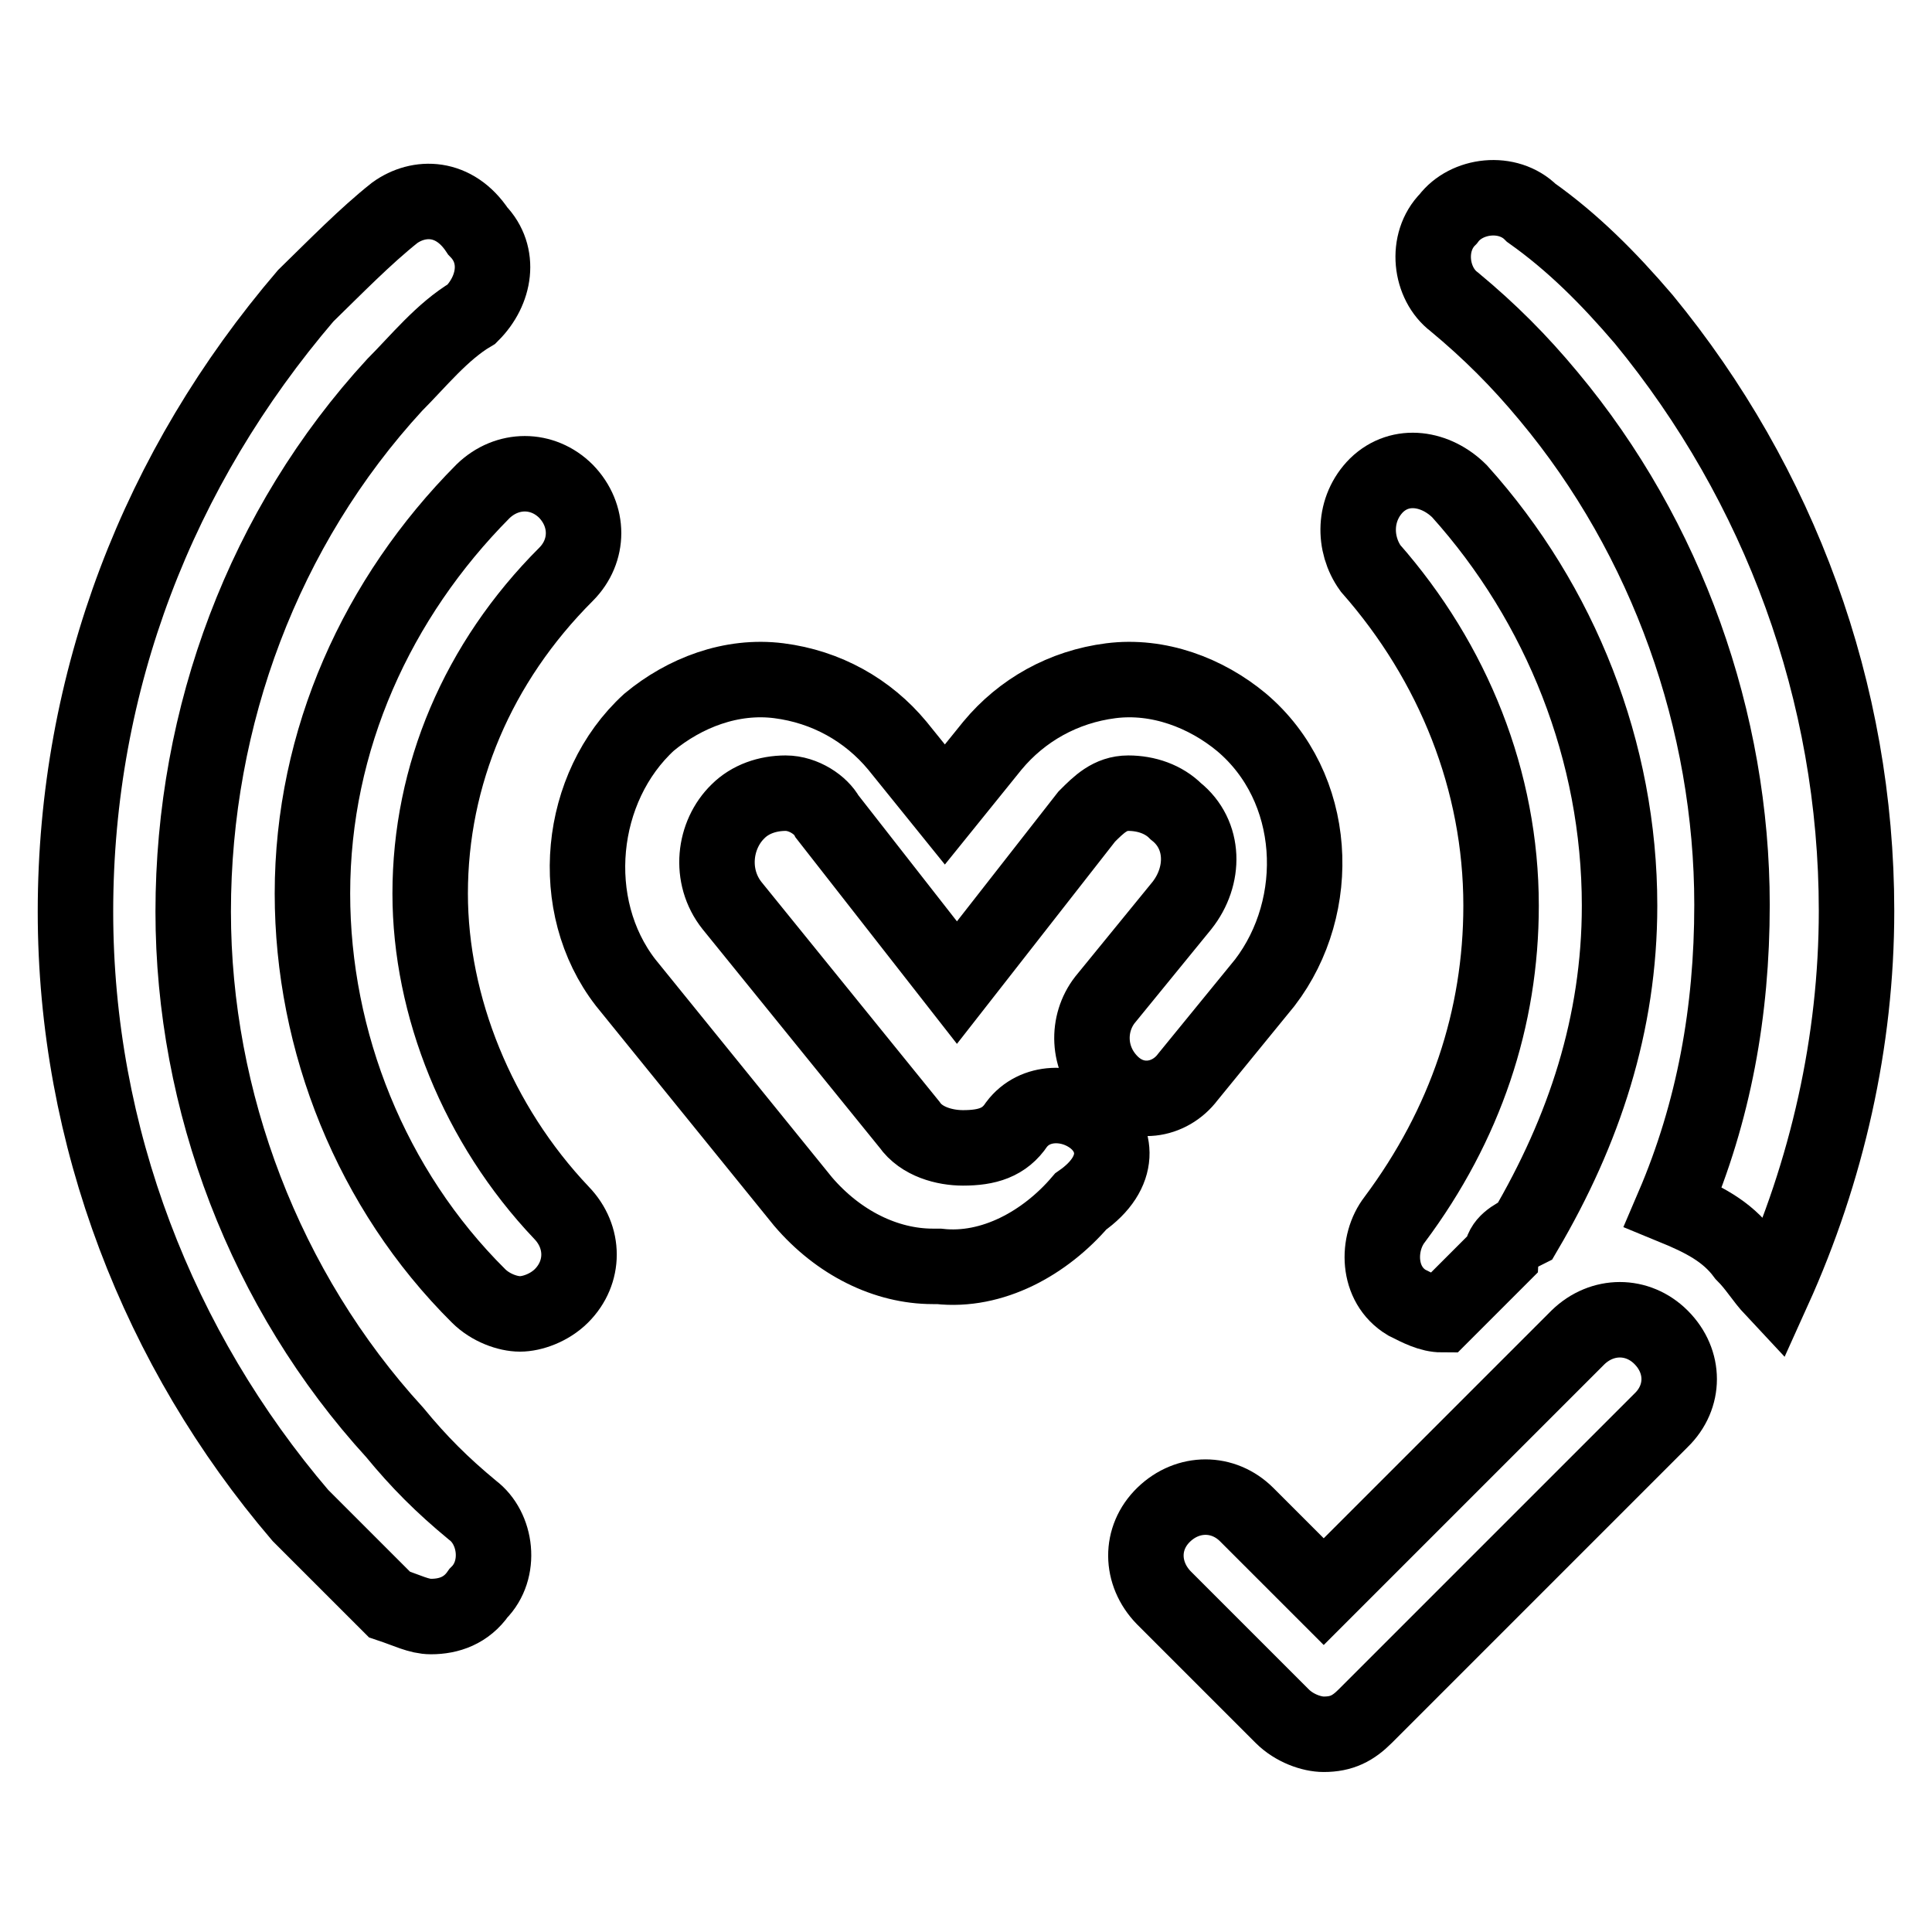
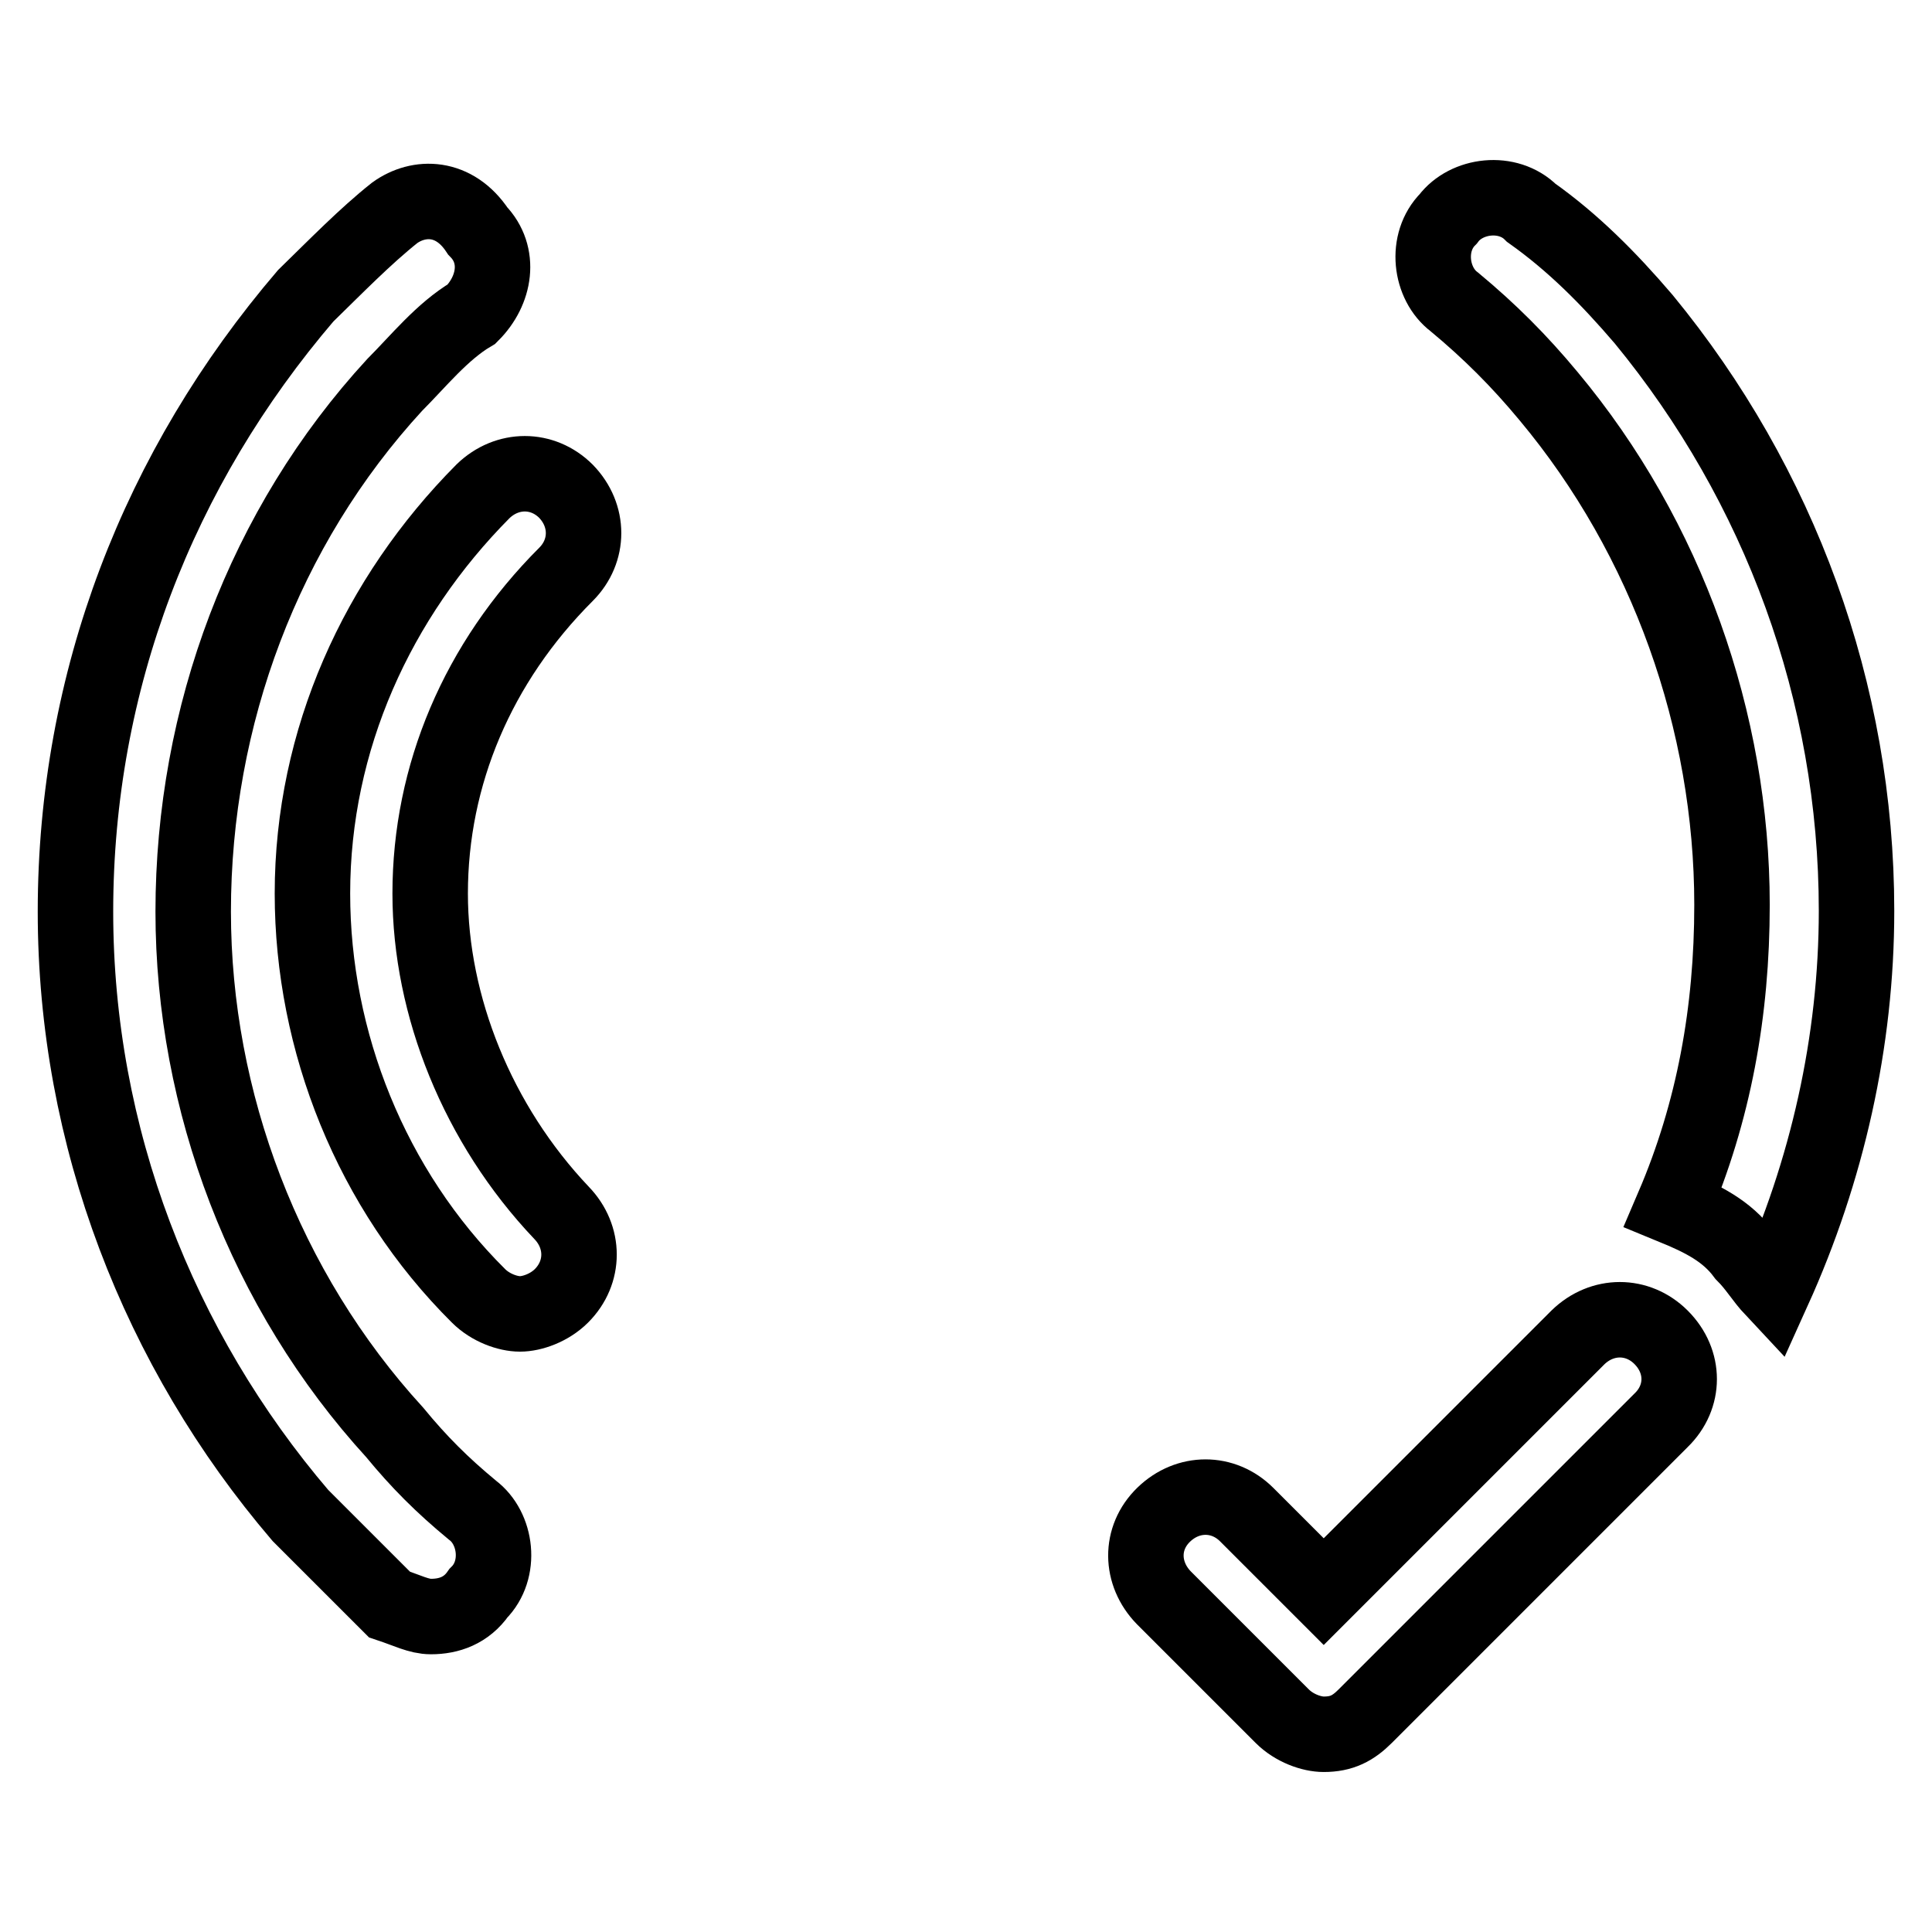
<svg xmlns="http://www.w3.org/2000/svg" version="1.1" x="0px" y="0px" viewBox="0 0 256 256" enable-background="new 0 0 256 256" xml:space="preserve">
  <g>
-     <path stroke-width="10" fill-opacity="0" stroke="#000000" d="M144.9,148.2c-3.1-2.4-7.8-2.4-10.2,0.8c-1.6,2.4-3.9,3.1-7.1,3.1c-2.4,0-5.5-0.8-7.1-3.1L97,120 c-3.1-3.9-2.4-9.4,0.8-12.5c1.6-1.6,3.9-2.4,6.3-2.4s4.7,1.6,5.5,3.1l17.2,22l17.2-22c1.6-1.6,3.1-3.1,5.5-3.1 c2.4,0,4.7,0.8,6.3,2.4c3.9,3.1,3.9,8.6,0.8,12.5l-10.2,12.5c-2.4,3.1-2.4,7.8,0.8,11s7.8,2.4,10.2-0.8l10.2-12.5 c7.8-10.2,7.1-25.9-3.1-34.5c-4.7-3.9-11-6.3-17.3-5.5c-6.3,0.8-11.8,3.9-15.7,8.6l-6.3,7.8l-6.3-7.8c-3.9-4.7-9.4-7.8-15.7-8.6 c-6.3-0.8-12.5,1.6-17.2,5.5c-9.4,8.6-11,24.3-3.1,34.5l23.5,29c4.7,5.5,11,8.6,17.2,8.6h0.8c7.1,0.8,14.1-3.1,18.8-8.6 C148.8,155.3,148,150.6,144.9,148.2L144.9,148.2z M202.1,163.1c7.8-13.3,12.5-27.4,12.5-43.1c0-20.4-7.8-40-21.2-54.9 c-3.1-3.1-7.8-3.9-11-0.8c-3.1,3.1-3.1,7.8-0.8,11c11,12.5,17.3,28.2,17.3,44.7c0,14.9-4.7,29-14.1,41.6c-2.4,3.1-2.4,8.6,1.6,11 c1.6,0.8,3.1,1.6,4.7,1.6l7.8-7.8C199,164.7,200.5,163.9,202.1,163.1L202.1,163.1z" />
    <path stroke-width="10" fill-opacity="0" stroke="#000000" d="M57,118.4c0-15.7,6.3-30.6,18-42.3c3.1-3.1,3.1-7.8,0-11c-3.1-3.1-7.8-3.1-11,0C50,79.2,41.4,98,41.4,118.4 c0,19.6,7.8,39.2,22,53.3c1.6,1.6,3.9,2.4,5.5,2.4c1.6,0,3.9-0.8,5.5-2.4c3.1-3.1,3.1-7.8,0-11C63.3,149,57,133.3,57,118.4z  M231.1,166.2c1.6,1.6,2.4,3.1,3.9,4.7c7.1-15.7,11-32.9,11-50.2c0-29-10.2-56.5-28.2-78.4c-4.7-5.5-9.4-10.2-14.9-14.1 c-3.1-3.1-8.6-2.4-11,0.8c-3.1,3.1-2.4,8.6,0.8,11c4.7,3.9,8.6,7.8,12.5,12.5c15.7,18.8,24.3,43.1,24.3,67.4 c0,14.1-2.4,27.4-7.8,40C225.6,161.5,228.8,163.1,231.1,166.2L231.1,166.2z" />
    <path stroke-width="10" fill-opacity="0" stroke="#000000" d="M52.3,189.8c-17.2-18.8-26.7-43.9-26.7-69c0-25.9,9.4-51,26.7-69.8c3.1-3.1,6.3-7.1,10.2-9.4 c3.1-3.1,3.9-7.8,0.8-11c-3.1-4.7-7.8-4.7-11-2.4c-3.9,3.1-7.8,7.1-11.8,11C21,62,10,90.2,10,120.8c0,29.8,11,58,29.8,80l11.8,11.8 c2.4,0.8,3.9,1.6,5.5,1.6c2.4,0,4.7-0.8,6.3-3.1c3.1-3.1,2.4-8.6-0.8-11C58.6,196.8,55.5,193.7,52.3,189.8z M220.1,177.2 c-3.1-3.1-7.8-3.1-11,0l-33.7,33.7l-10.2-10.2c-3.1-3.1-7.8-3.1-11,0s-3.1,7.8,0,11l15.7,15.7c1.6,1.6,3.9,2.4,5.5,2.4 c2.4,0,3.9-0.8,5.5-2.4l39.2-39.2C223.3,185.1,223.3,180.4,220.1,177.2L220.1,177.2z" />
  </g>
</svg>